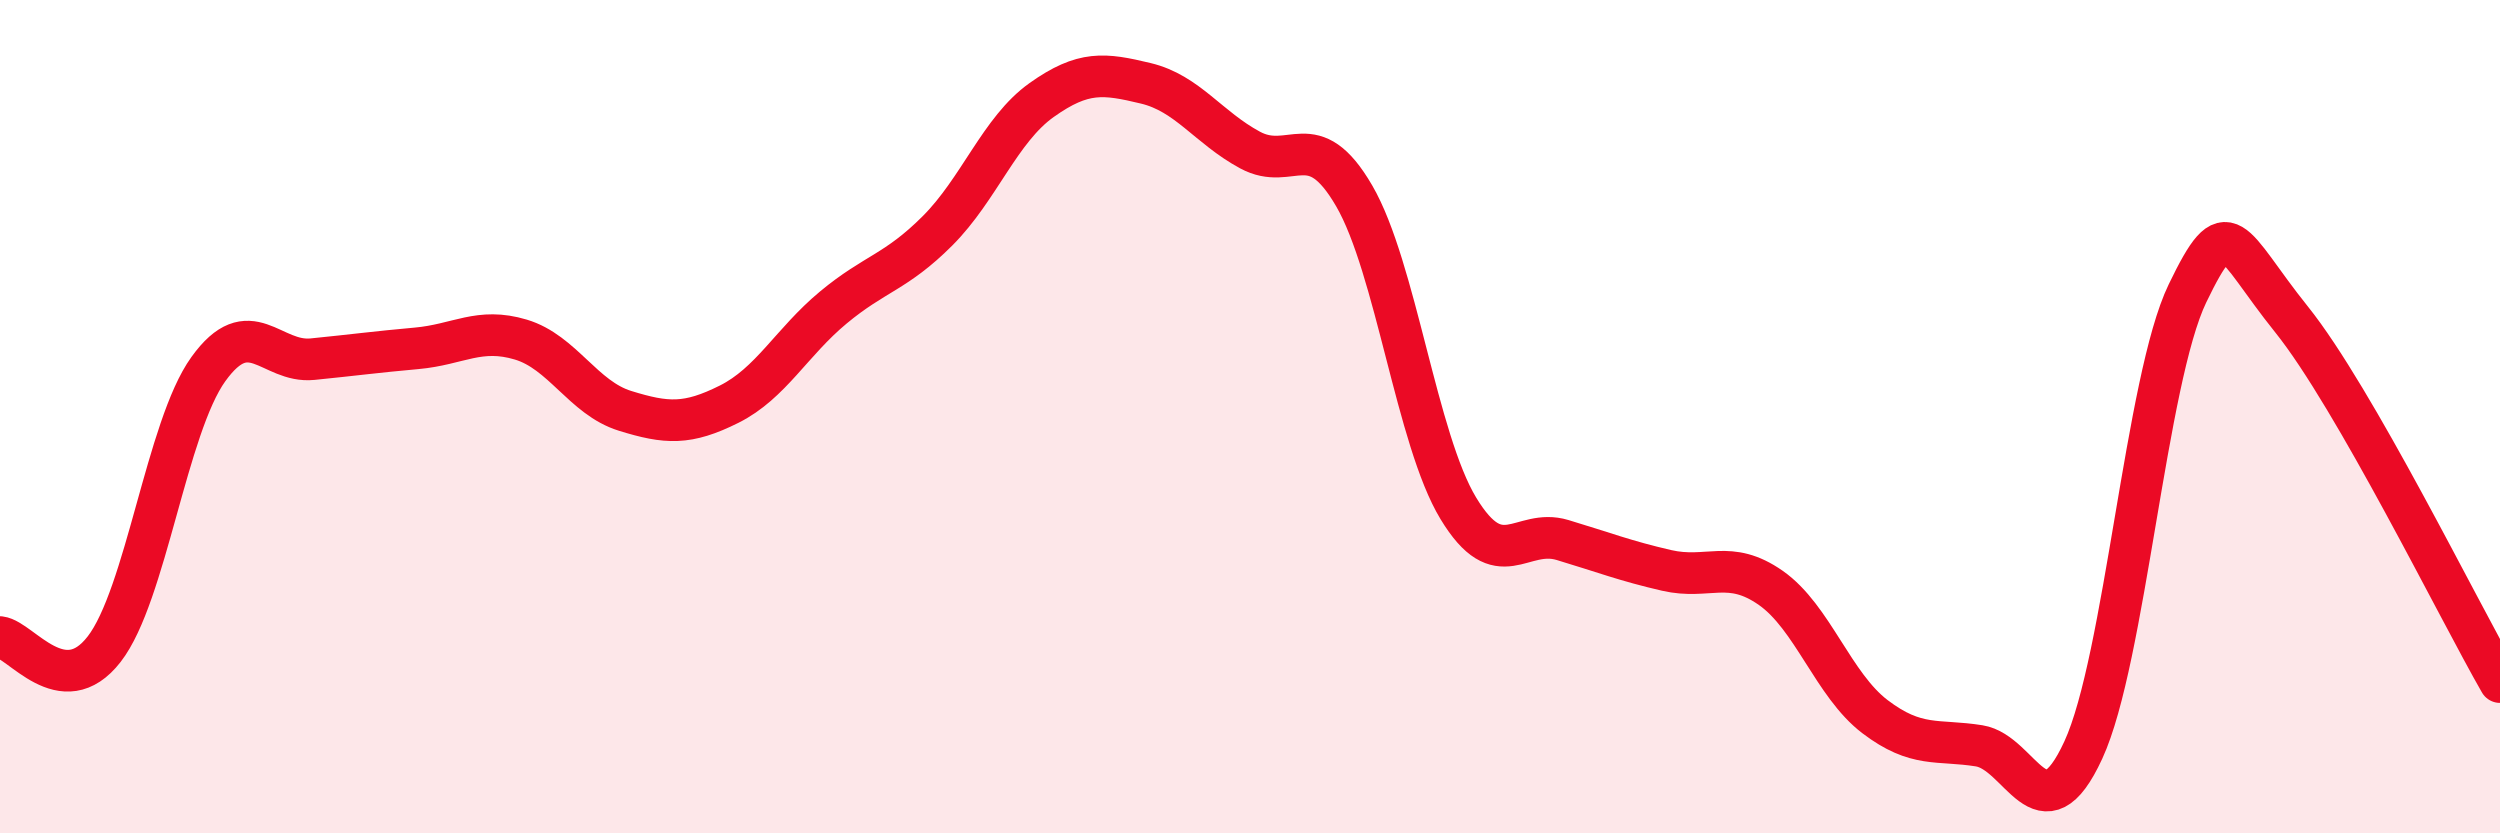
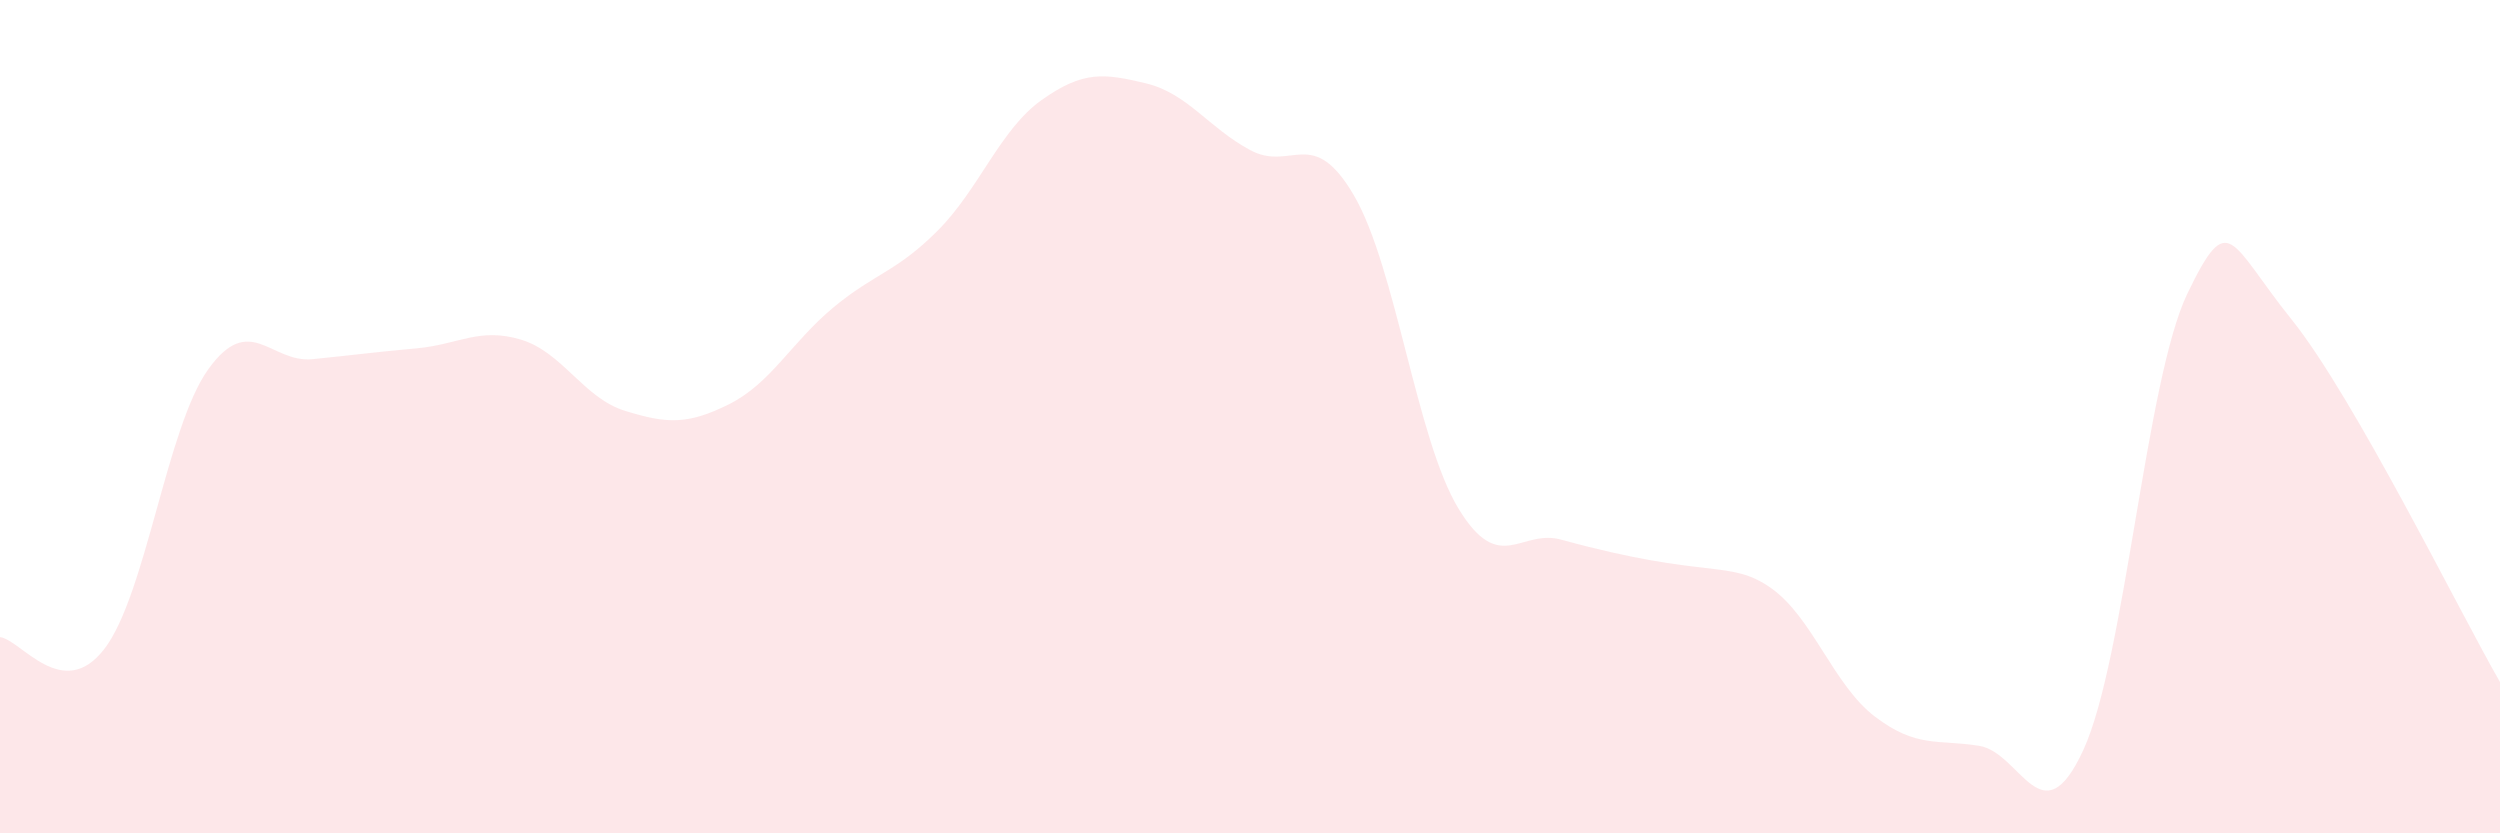
<svg xmlns="http://www.w3.org/2000/svg" width="60" height="20" viewBox="0 0 60 20">
-   <path d="M 0,15.29 C 0.5,15.35 1.5,16.87 2.5,15.58 C 3.5,14.29 4,10.25 5,8.86 C 6,7.47 6.5,8.72 7.5,8.62 C 8.5,8.52 9,8.45 10,8.36 C 11,8.27 11.5,7.85 12.5,8.15 C 13.5,8.45 14,9.55 15,9.86 C 16,10.17 16.5,10.2 17.5,9.7 C 18.5,9.2 19,8.21 20,7.38 C 21,6.55 21.5,6.54 22.5,5.54 C 23.5,4.54 24,3.11 25,2.4 C 26,1.69 26.5,1.76 27.5,2 C 28.5,2.24 29,3.06 30,3.6 C 31,4.14 31.5,2.98 32.5,4.7 C 33.5,6.42 34,10.55 35,12.2 C 36,13.85 36.5,12.66 37.5,12.96 C 38.5,13.26 39,13.46 40,13.69 C 41,13.92 41.5,13.41 42.5,14.11 C 43.5,14.81 44,16.44 45,17.2 C 46,17.96 46.5,17.74 47.5,17.9 C 48.5,18.06 49,20.17 50,18 C 51,15.83 51.5,9.11 52.5,7.04 C 53.5,4.97 53.5,5.8 55,7.67 C 56.5,9.54 59,14.63 60,16.37L60 20L0 20Z" fill="#EB0A25" opacity="0.1" stroke-linecap="round" stroke-linejoin="round" />
-   <path d="M 0,15.29 C 0.5,15.35 1.5,16.87 2.5,15.58 C 3.5,14.29 4,10.25 5,8.86 C 6,7.47 6.5,8.72 7.5,8.62 C 8.5,8.52 9,8.45 10,8.36 C 11,8.27 11.5,7.85 12.5,8.15 C 13.5,8.45 14,9.55 15,9.86 C 16,10.17 16.5,10.2 17.5,9.7 C 18.5,9.2 19,8.21 20,7.38 C 21,6.55 21.5,6.54 22.5,5.54 C 23.5,4.54 24,3.11 25,2.4 C 26,1.69 26.5,1.76 27.5,2 C 28.5,2.24 29,3.06 30,3.6 C 31,4.14 31.5,2.98 32.5,4.7 C 33.5,6.42 34,10.55 35,12.2 C 36,13.85 36.5,12.66 37.5,12.96 C 38.5,13.26 39,13.46 40,13.69 C 41,13.92 41.5,13.41 42.5,14.11 C 43.5,14.81 44,16.44 45,17.2 C 46,17.96 46.5,17.74 47.5,17.9 C 48.5,18.06 49,20.17 50,18 C 51,15.83 51.5,9.11 52.5,7.04 C 53.5,4.97 53.5,5.8 55,7.67 C 56.5,9.54 59,14.63 60,16.37" stroke="#EB0A25" stroke-width="1" fill="none" stroke-linecap="round" stroke-linejoin="round" />
+   <path d="M 0,15.29 C 0.5,15.35 1.5,16.87 2.5,15.58 C 3.5,14.29 4,10.25 5,8.86 C 6,7.47 6.5,8.72 7.5,8.62 C 8.5,8.52 9,8.45 10,8.36 C 11,8.27 11.5,7.85 12.5,8.15 C 13.5,8.45 14,9.55 15,9.86 C 16,10.17 16.5,10.2 17.5,9.7 C 18.5,9.2 19,8.21 20,7.38 C 21,6.55 21.5,6.54 22.5,5.54 C 23.5,4.54 24,3.11 25,2.4 C 26,1.69 26.5,1.76 27.5,2 C 28.5,2.24 29,3.06 30,3.6 C 31,4.14 31.5,2.98 32.5,4.7 C 33.5,6.42 34,10.55 35,12.2 C 36,13.85 36.5,12.66 37.5,12.96 C 41,13.92 41.5,13.41 42.5,14.11 C 43.5,14.81 44,16.44 45,17.2 C 46,17.96 46.5,17.74 47.5,17.9 C 48.5,18.06 49,20.17 50,18 C 51,15.83 51.5,9.11 52.5,7.04 C 53.5,4.97 53.5,5.8 55,7.67 C 56.5,9.54 59,14.63 60,16.37L60 20L0 20Z" fill="#EB0A25" opacity="0.1" stroke-linecap="round" stroke-linejoin="round" />
</svg>